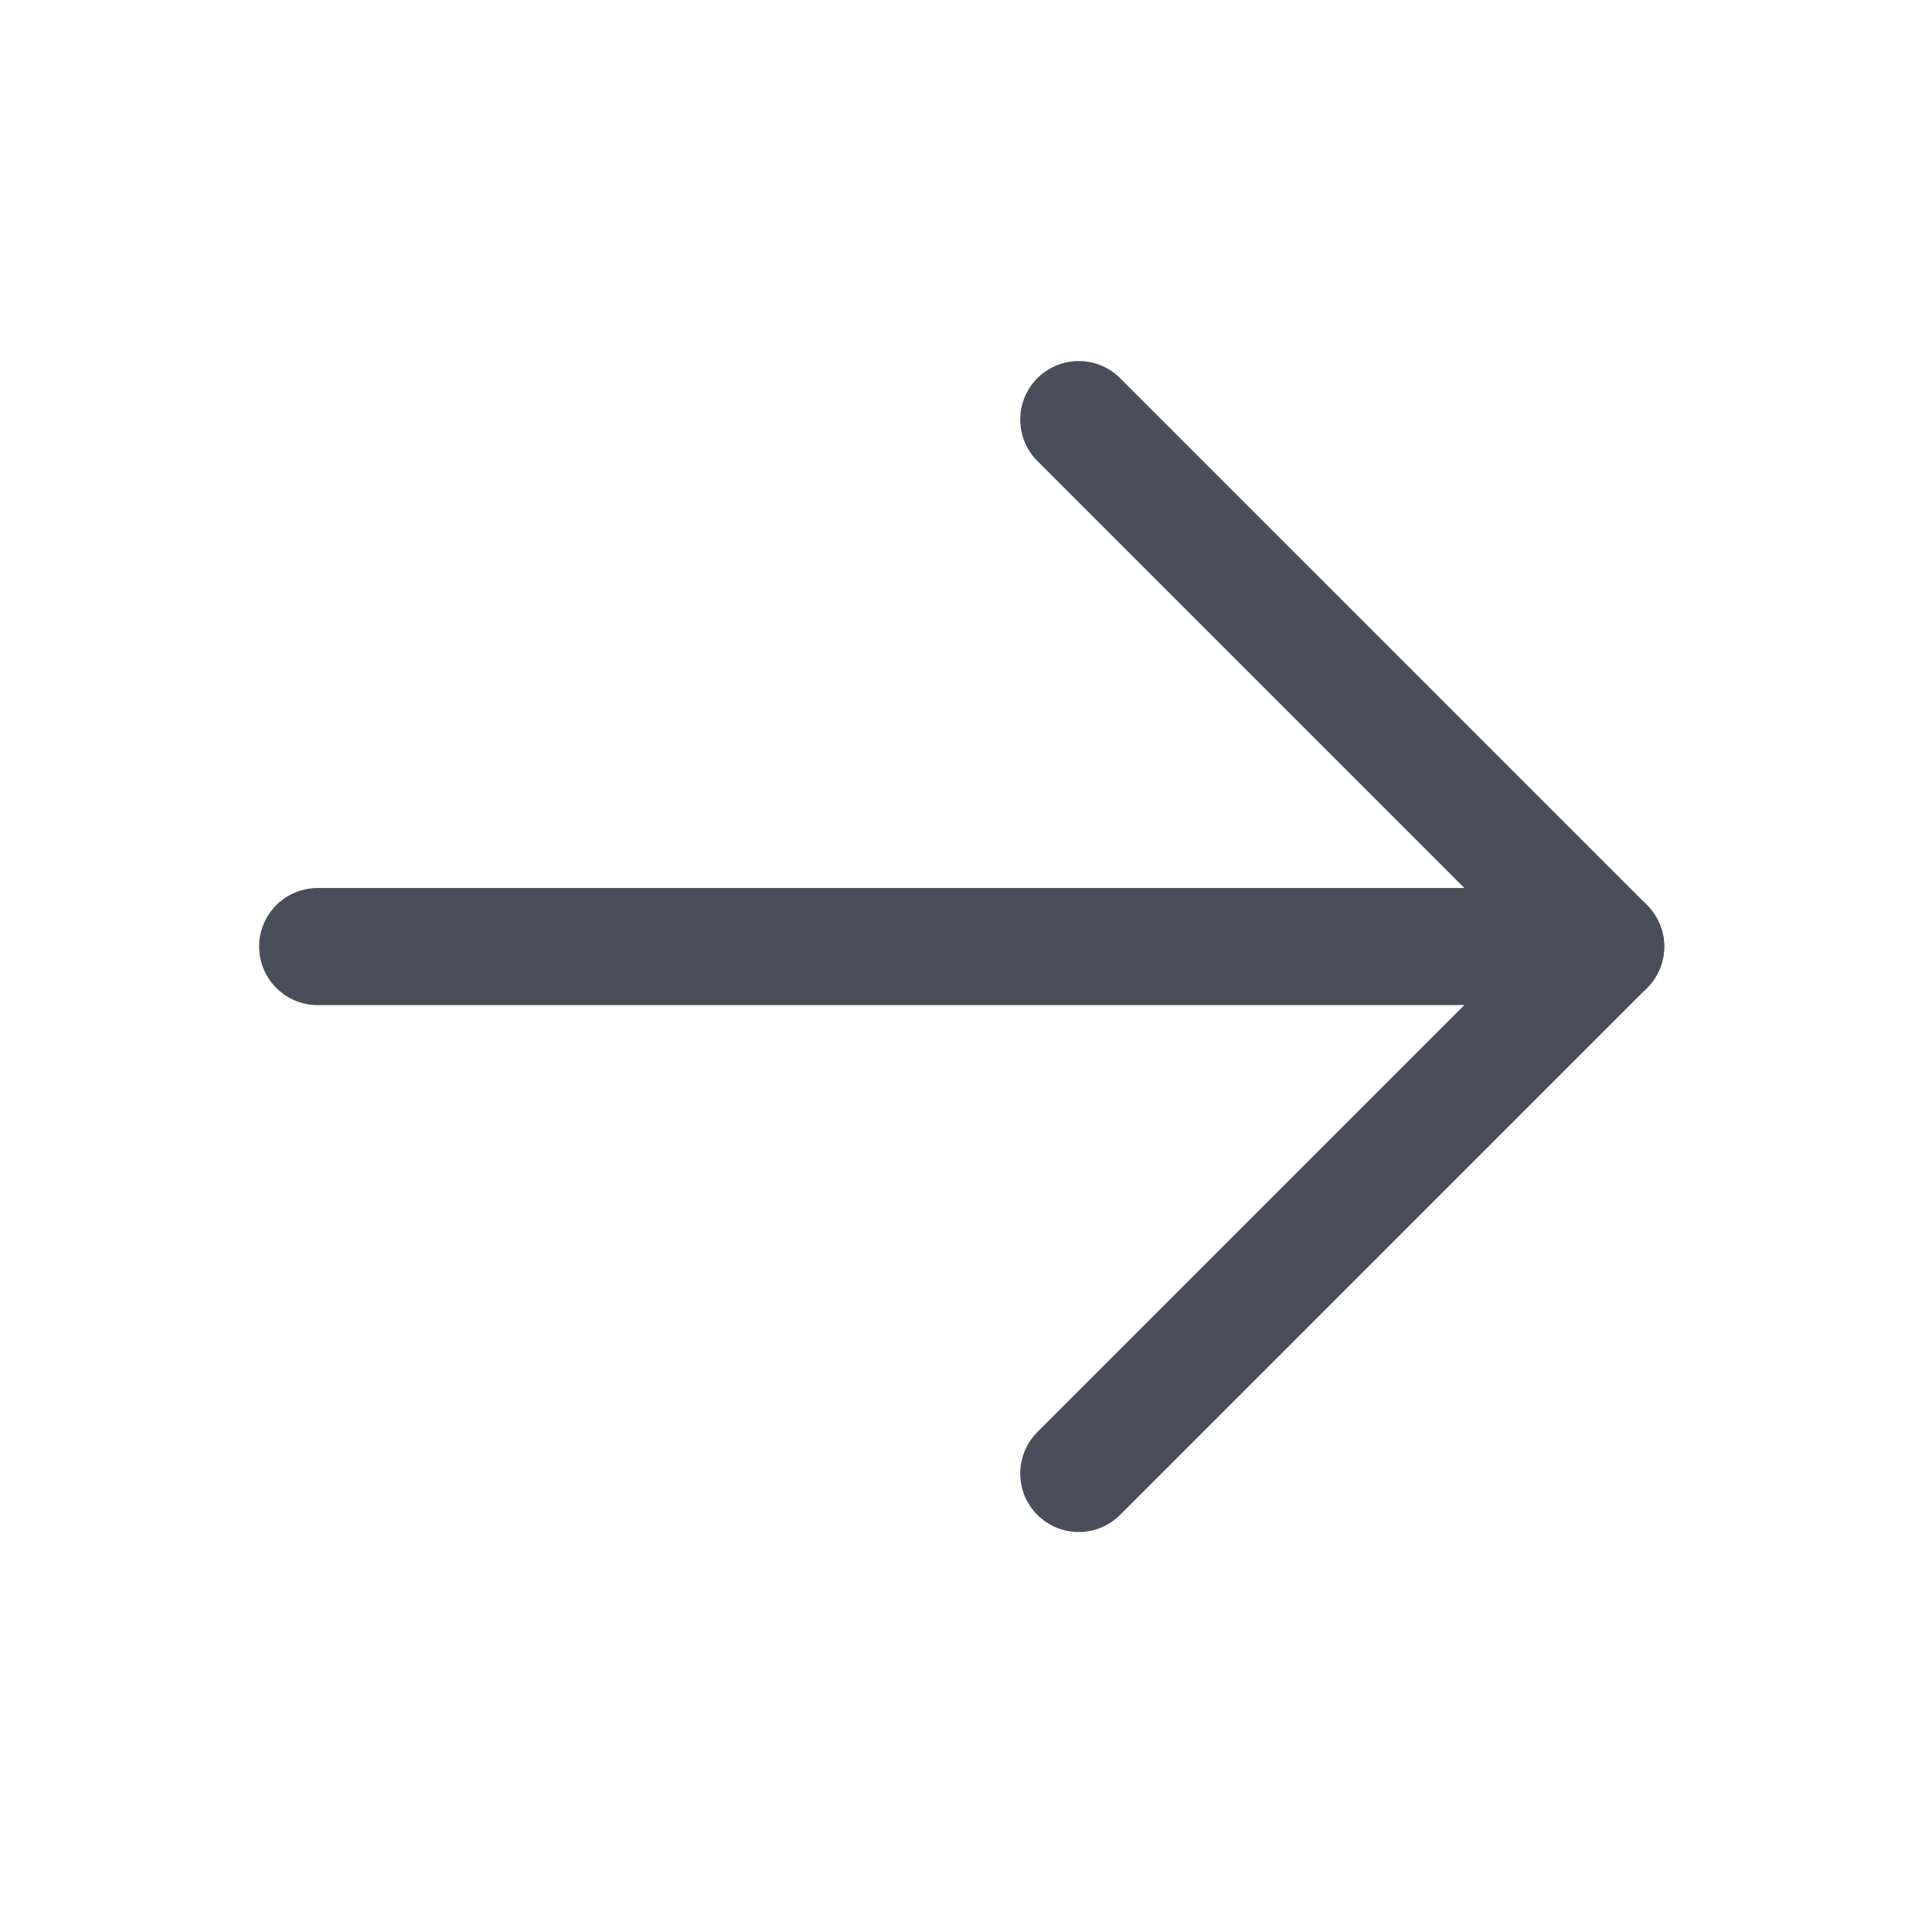
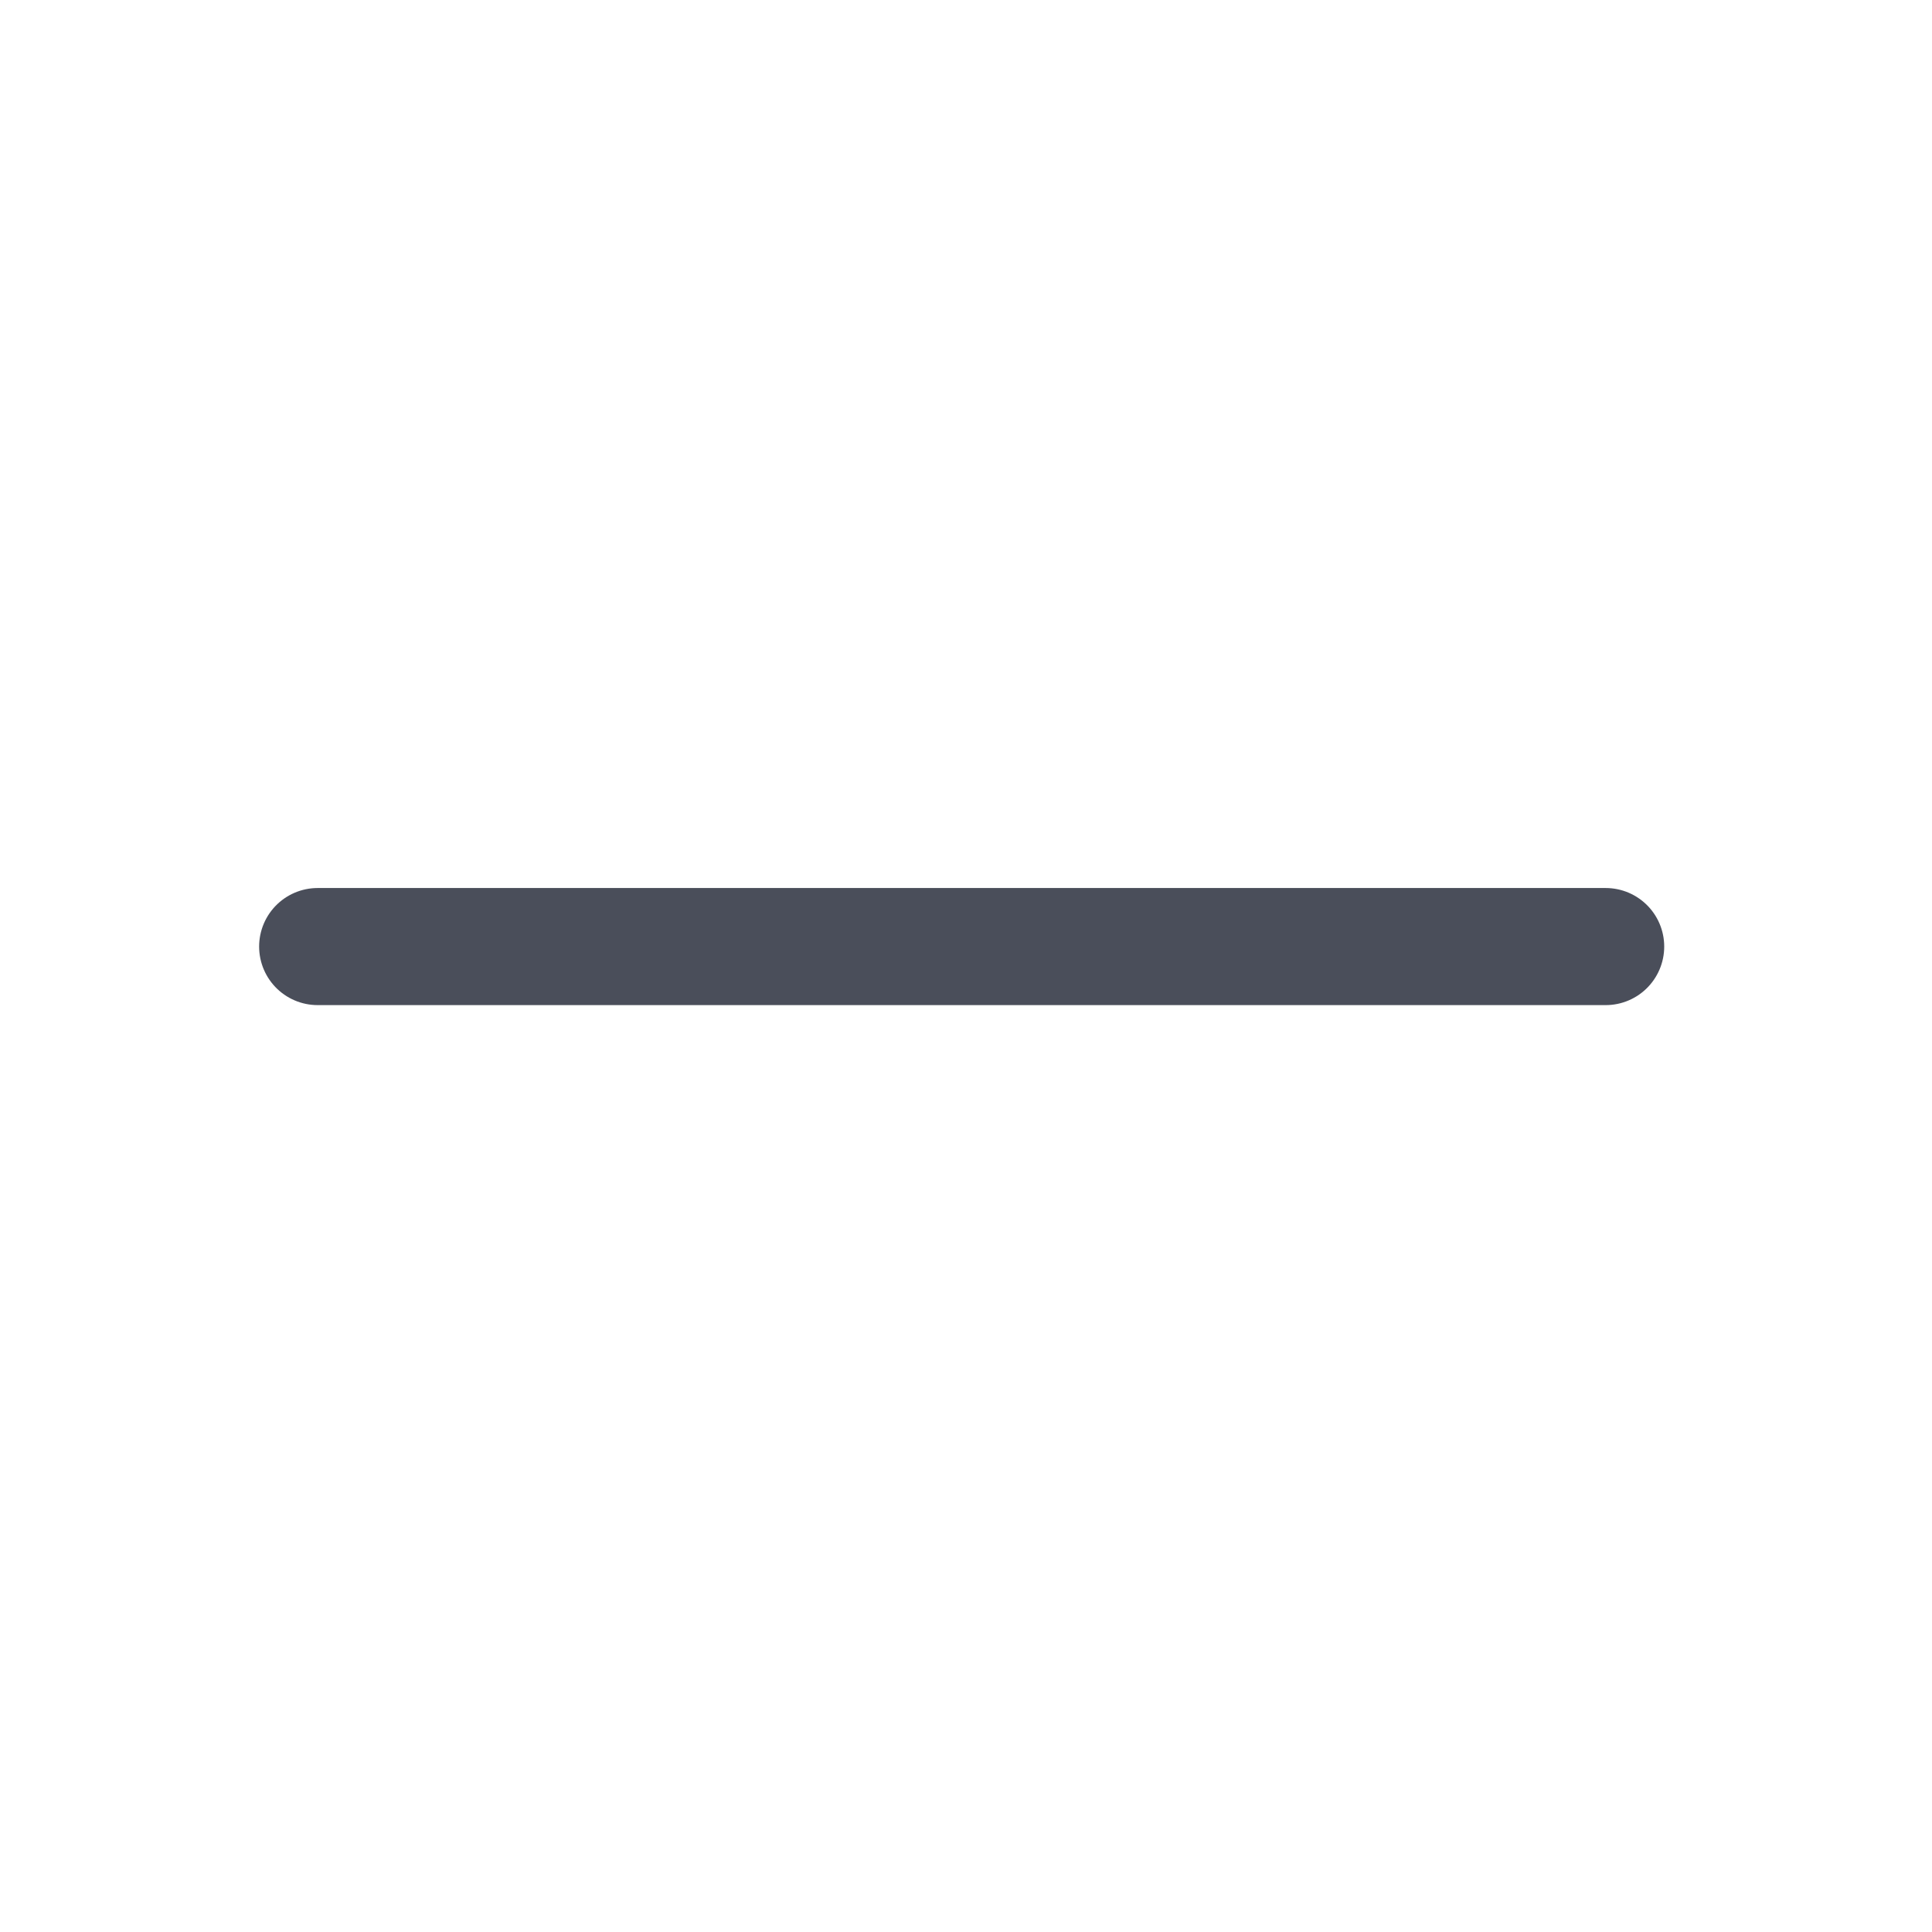
<svg xmlns="http://www.w3.org/2000/svg" width="33" height="33" viewBox="0 0 33 33" fill="none">
  <g id="Group 5">
    <path id="Vector" d="M5.426 16.168L27.426 16.168" stroke="#4A4E5A" stroke-width="2" stroke-linecap="round" stroke-linejoin="round" />
-     <path id="Vector_2" d="M18.426 25.168L27.426 16.168L18.426 7.167" stroke="#4A4E5A" stroke-width="2" stroke-linecap="round" stroke-linejoin="round" />
  </g>
</svg>